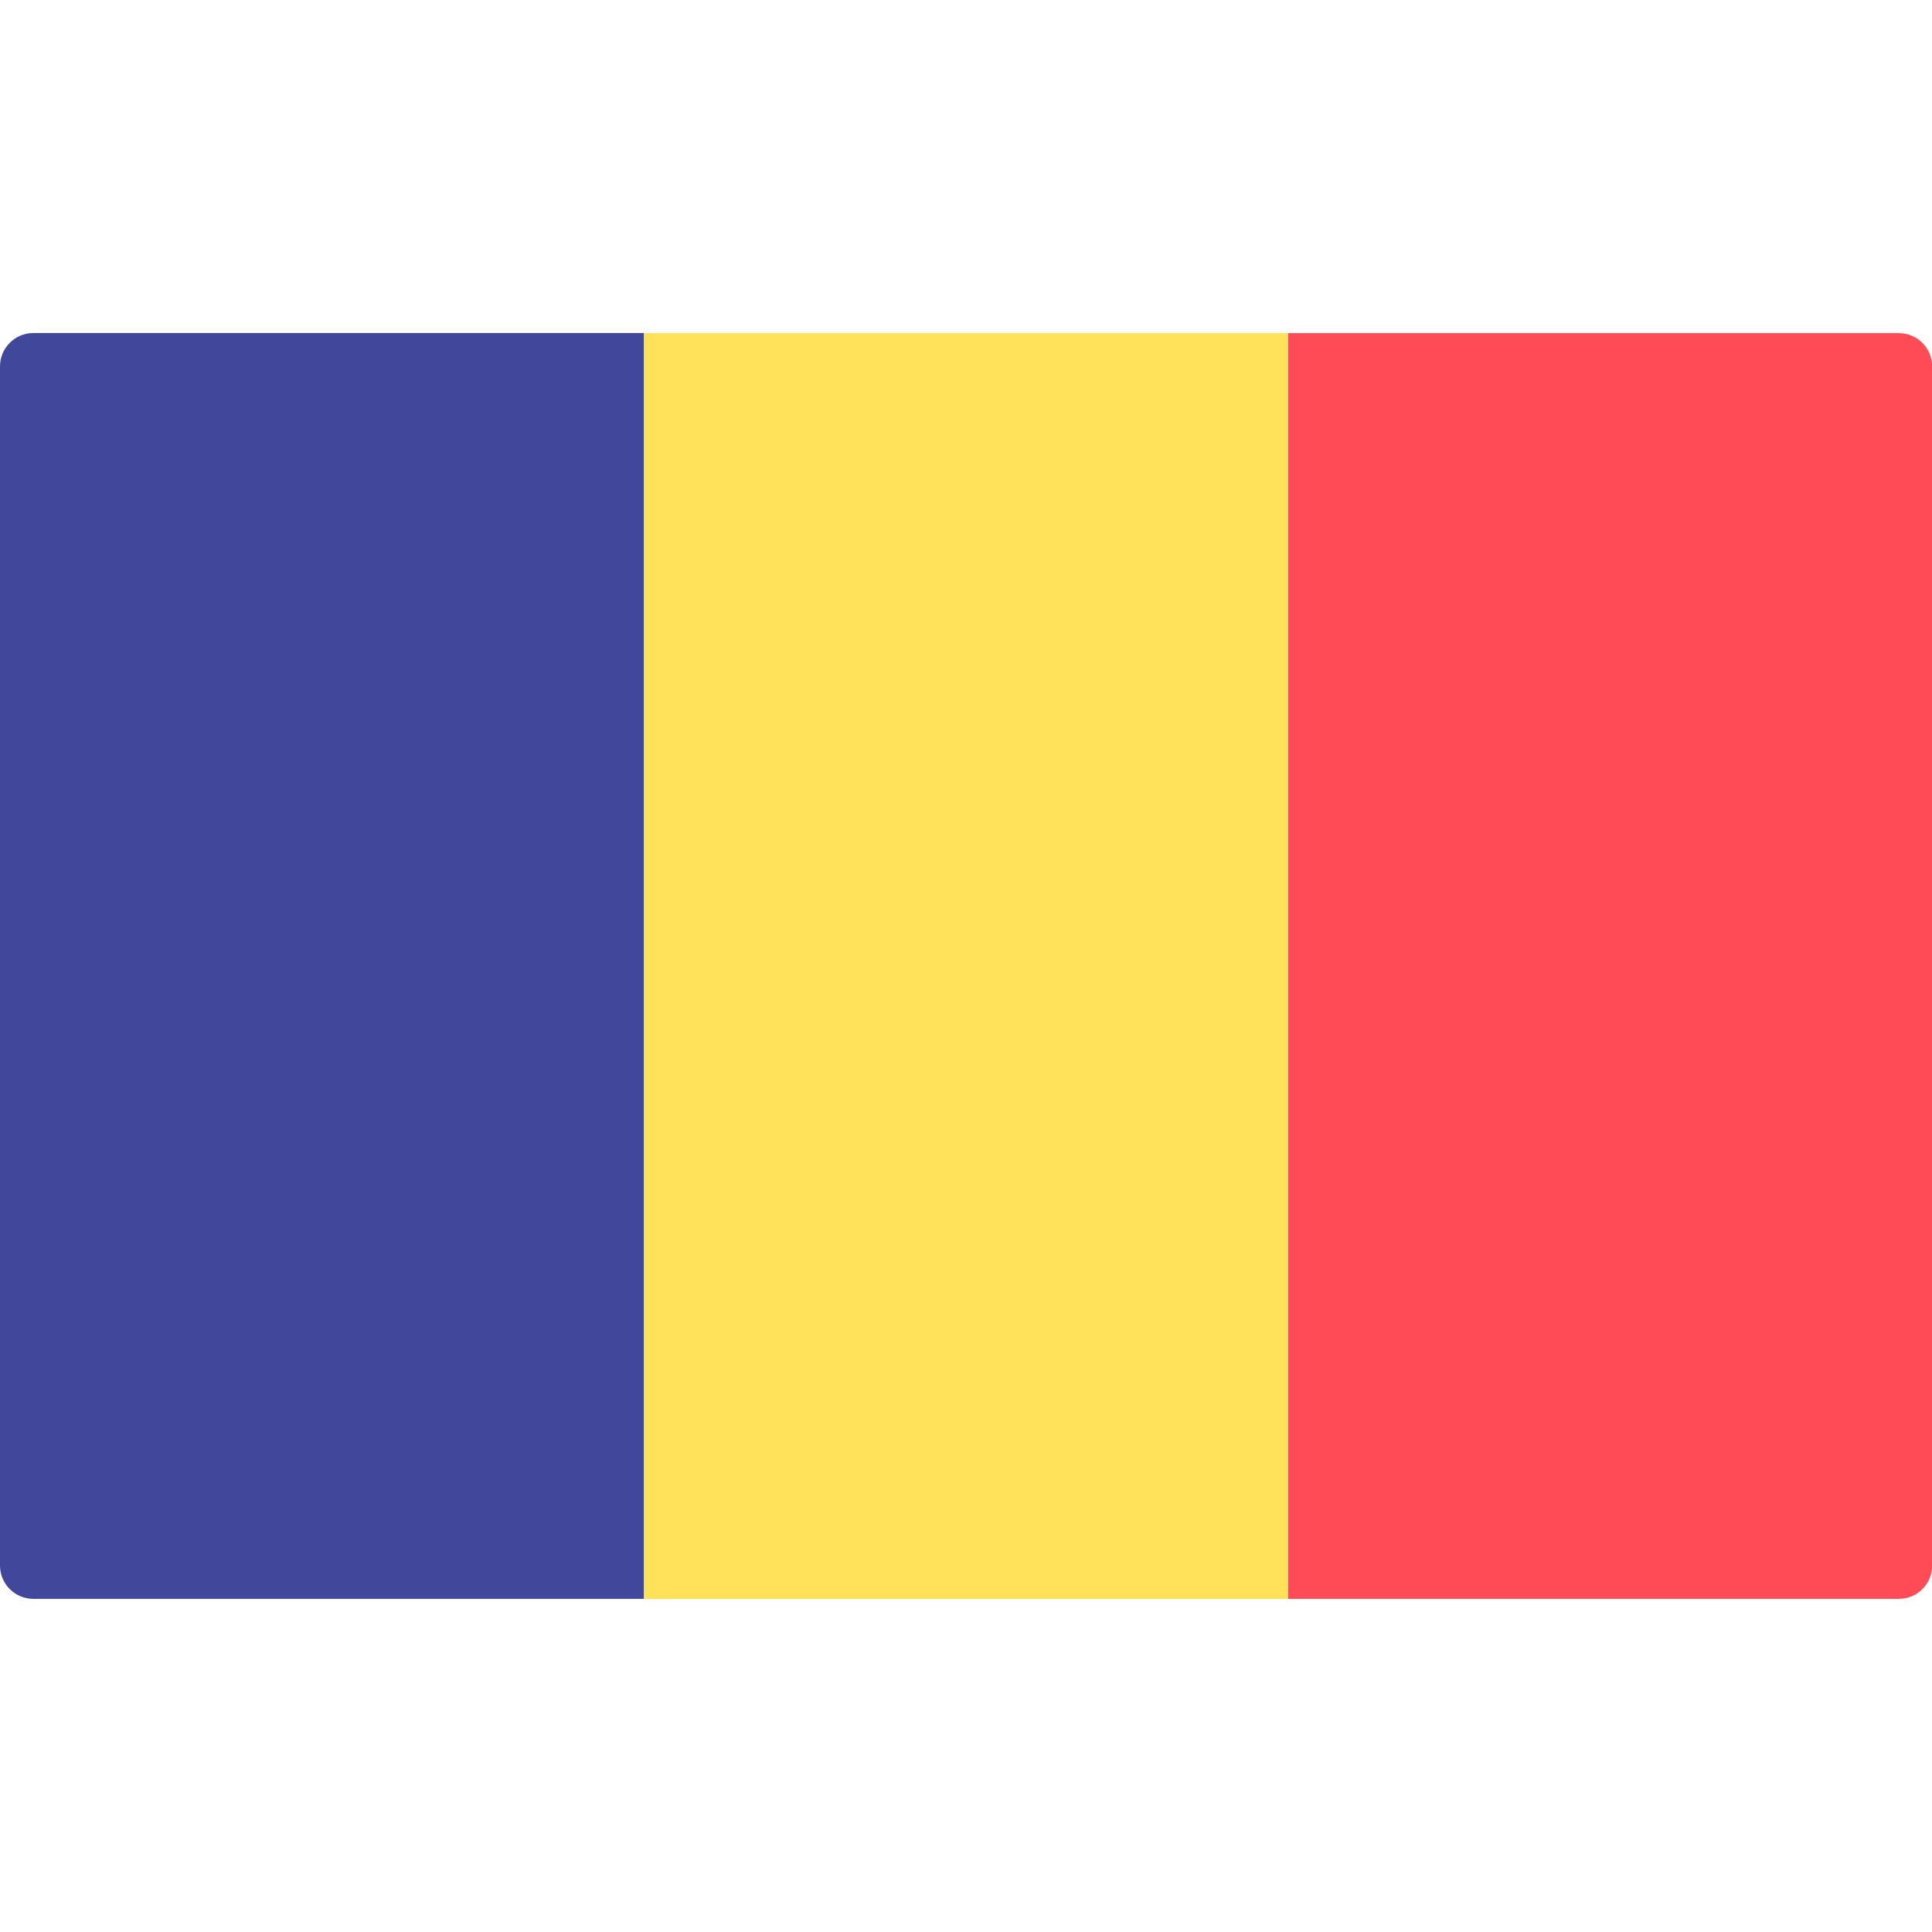
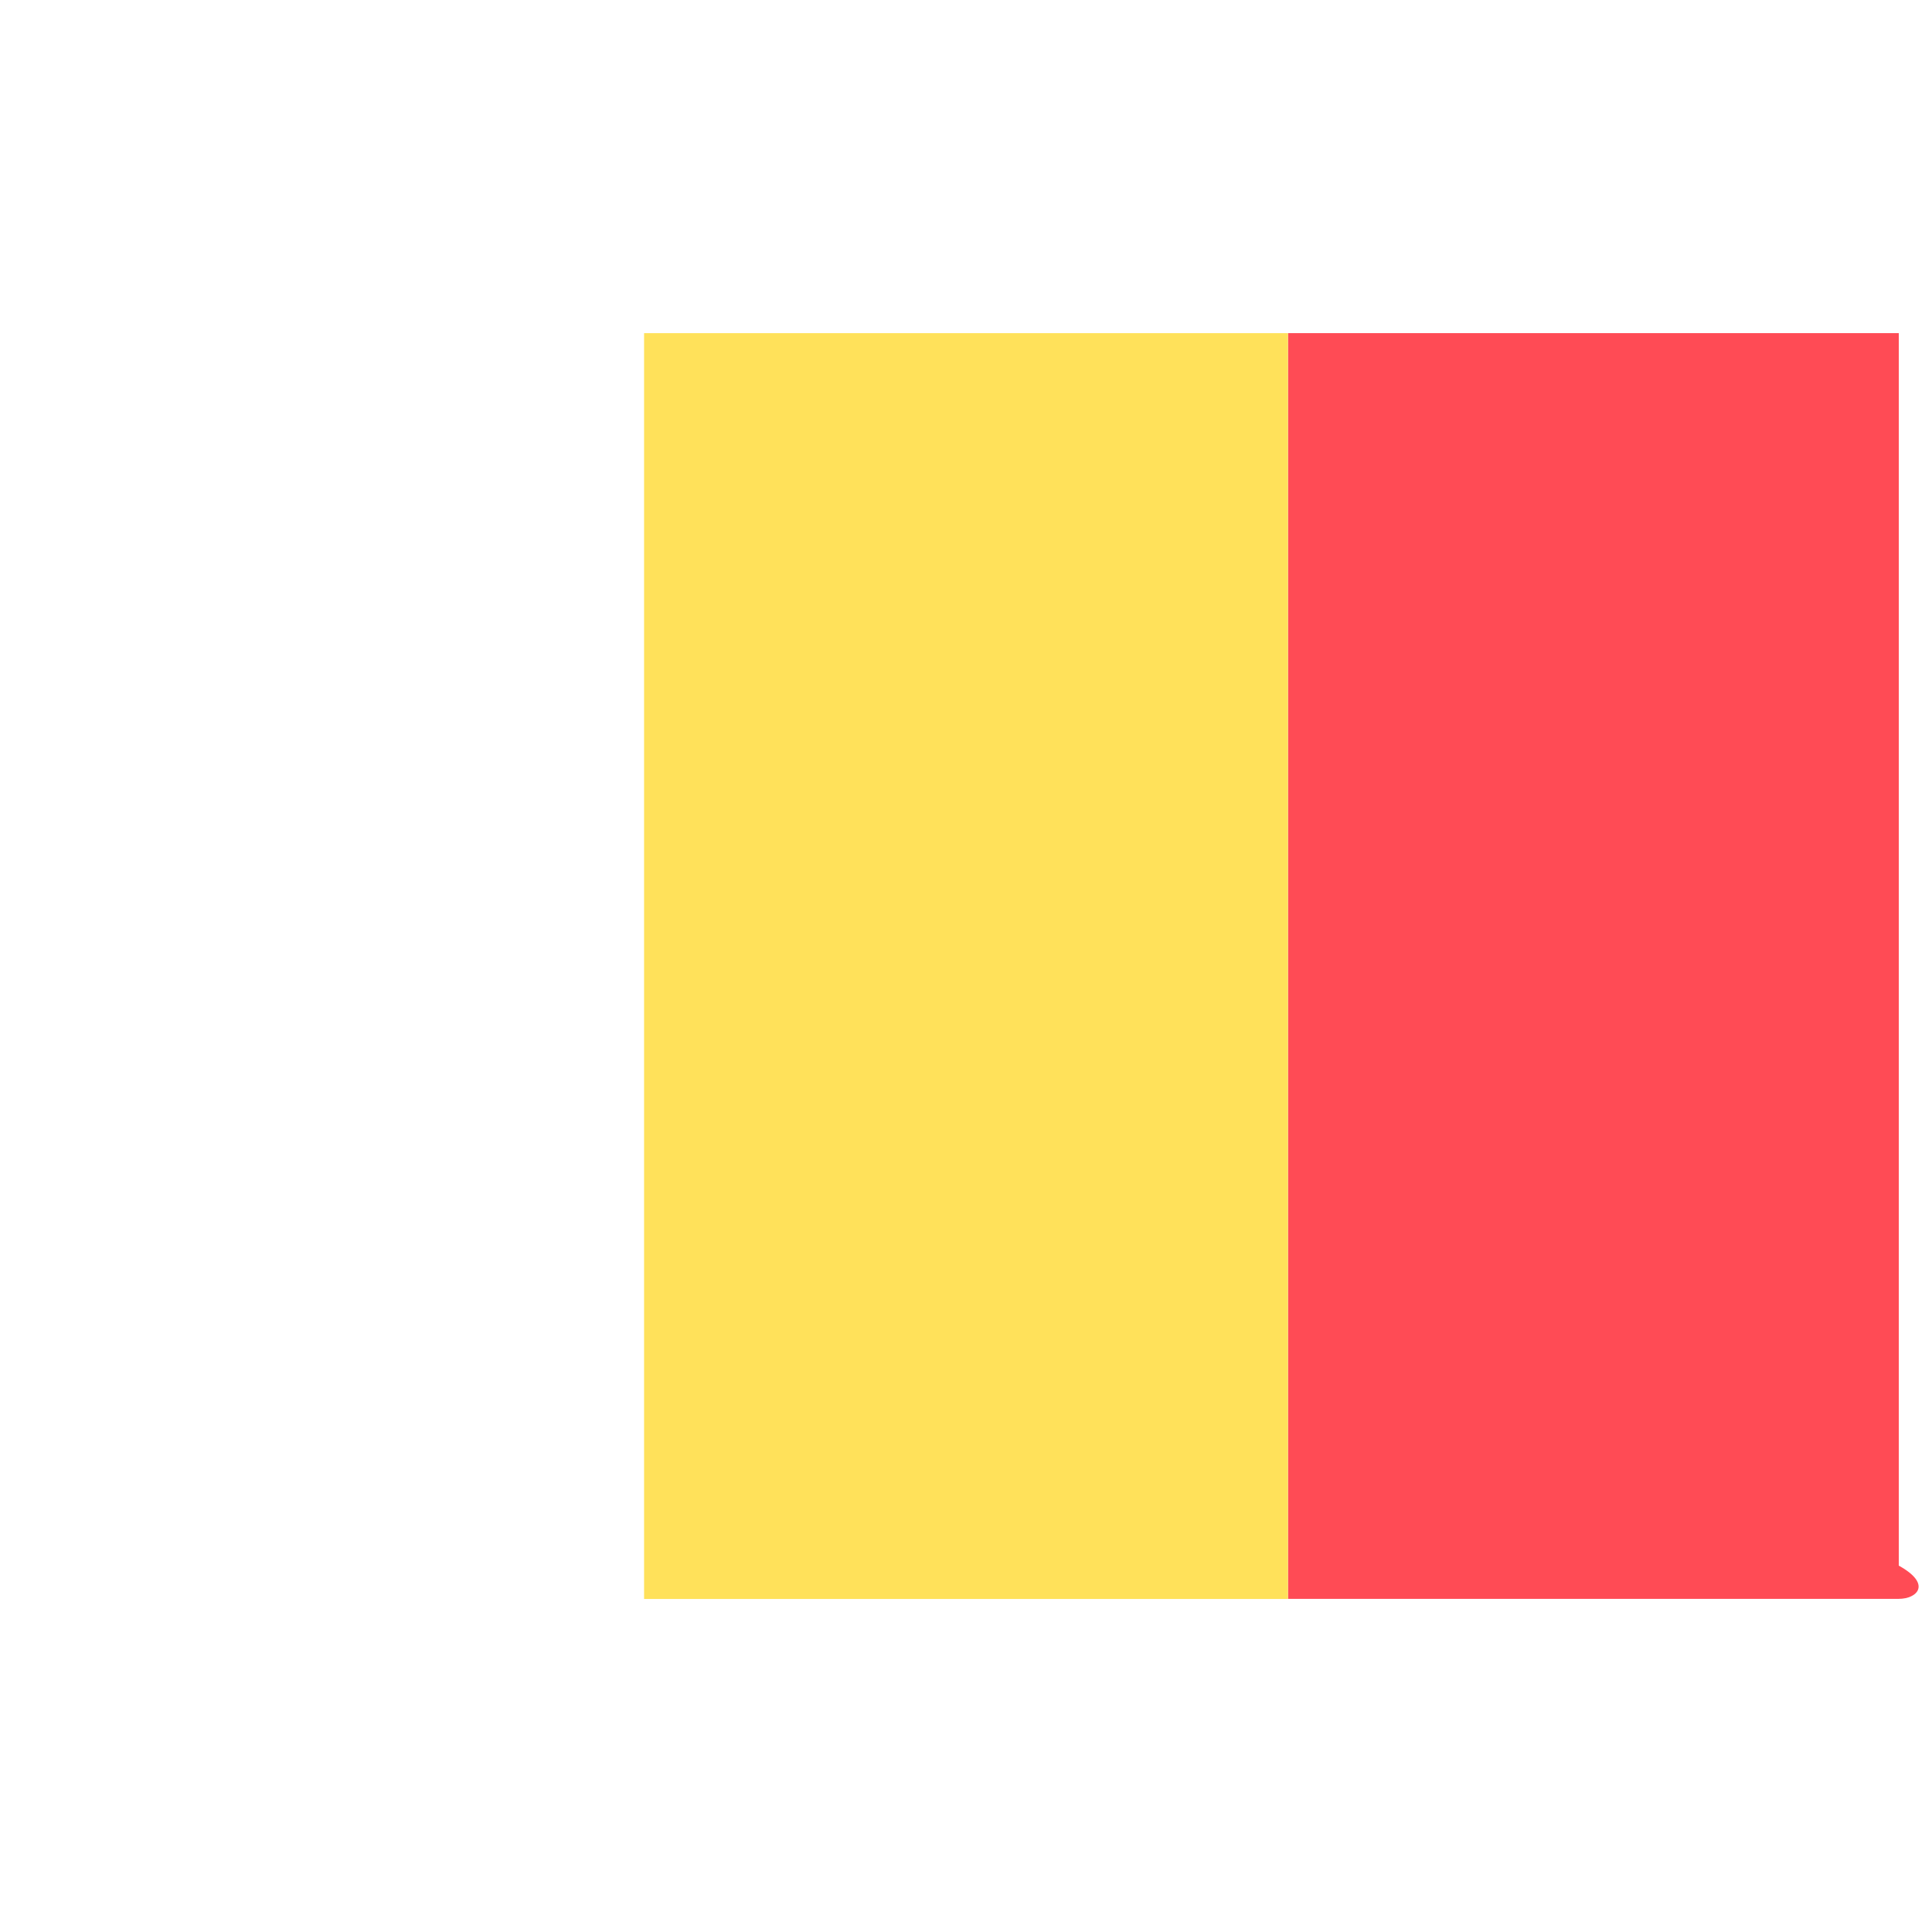
<svg xmlns="http://www.w3.org/2000/svg" width="16" height="16" viewBox="0 0 16 16" fill="none">
  <g clip-path="url(#clip0_5563_4721)">
-     <path d="M5.333 13.241H0.276C0.124 13.241 0 13.118 0 12.965V3.034C0 2.882 0.124 2.758 0.276 2.758H5.333V13.241Z" fill="#41479B" />
    <path d="M10.667 2.759H5.334V13.242H10.667V2.759Z" fill="#FFE15A" />
-     <path d="M15.725 13.241H10.668V2.759H15.725C15.878 2.759 16.001 2.882 16.001 3.034V12.966C16.001 13.118 15.878 13.241 15.725 13.241Z" fill="#FF4B55" />
+     <path d="M15.725 13.241H10.668V2.759H15.725V12.966C16.001 13.118 15.878 13.241 15.725 13.241Z" fill="#FF4B55" />
  </g>
  <defs>
    <clipPath id="clip0_5563_4721">
      <rect width="16" height="16" fill="white" />
    </clipPath>
  </defs>
</svg>